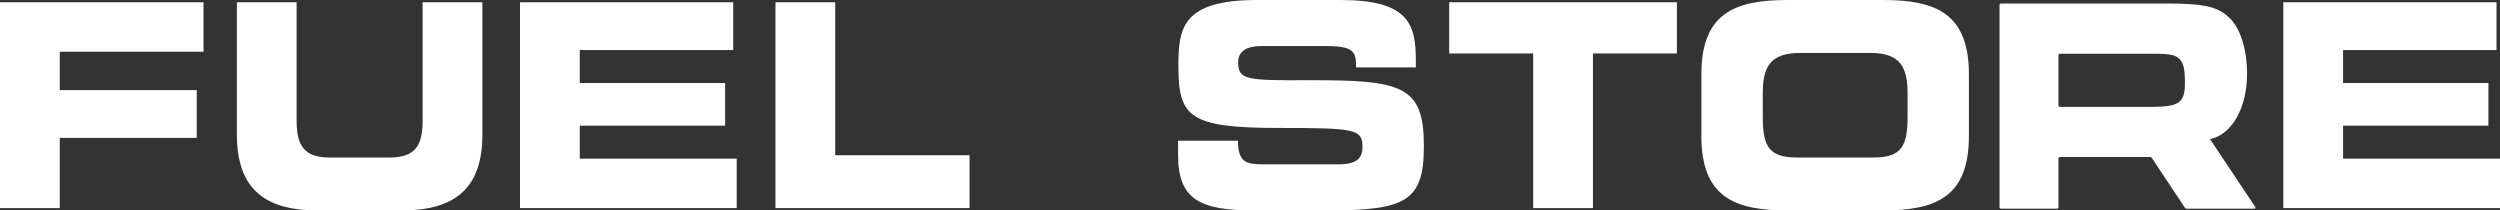
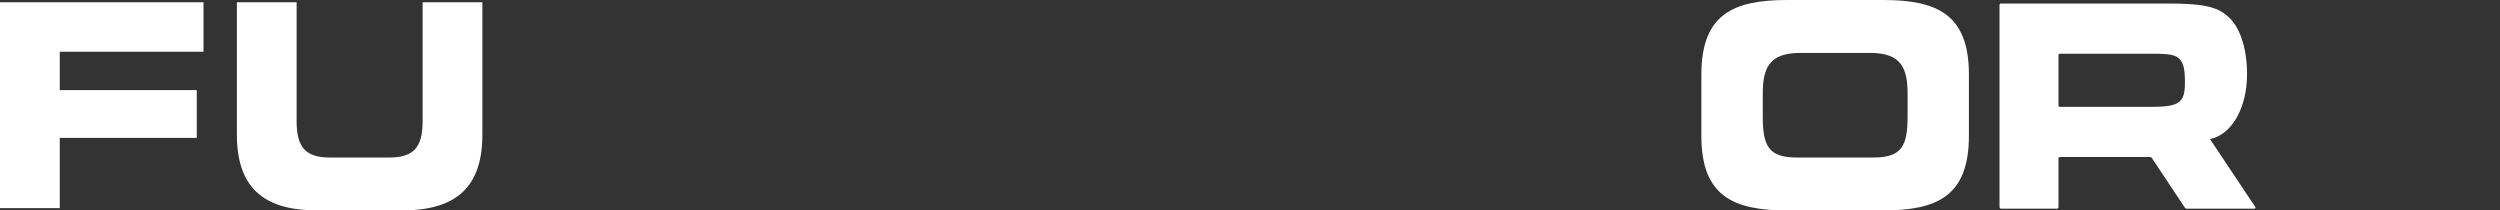
<svg xmlns="http://www.w3.org/2000/svg" fill="none" viewBox="0 0 297 25" height="25" width="297">
  <rect x="0" y="0" width="297" height="25" fill="#333333" stroke="none" />
  <path fill="white" d="M0 0.269H24.176V6.146H7.099V10.706H23.374V16.382H7.099V24.727H0V0.269Z" />
  <path fill="white" d="M28.14 0.269H35.238V14.391C35.238 17.498 36.295 18.714 39.206 18.714H46.239C49.15 18.714 50.207 17.498 50.207 14.391V0.269H57.305V16.008C57.305 22.09 54.33 24.992 47.809 24.992H37.64C31.115 24.992 28.143 22.086 28.143 16.008V0.269H28.14Z" />
-   <path fill="white" d="M61.778 0.269H87.106V5.945H68.877V9.863H86.144V14.928H68.877V18.846H87.52V24.723H61.778V0.269Z" />
-   <path fill="white" d="M92.126 0.269H99.224V18.441H115.181V24.723H92.126V0.269Z" />
-   <path fill="white" d="M147.06 16.723C147.09 19.324 148.082 19.525 150.13 19.525H158.829C160.333 19.525 161.865 19.356 161.865 17.465C161.865 15.338 161.033 15.201 151.89 15.201C141.208 15.201 139.995 13.849 139.995 7.836C139.995 3.412 140.379 0 149.332 0H159.247C167.432 0 168.2 2.938 168.2 7.229V8.008H161.101C161.101 6.218 160.911 5.475 157.647 5.475H149.781C148.181 5.475 147.094 6.049 147.094 7.366C147.094 9.493 147.957 9.562 155.568 9.53C166.6 9.497 169.157 10.204 169.157 17.333C169.157 23.92 167.048 25 157.613 25H149.009C142.549 25 139.957 23.715 139.957 18.413V16.723H147.06Z" />
-   <path fill="white" d="M172.163 0.269H199.216V6.35H189.241V24.727H182.142V6.35H172.163V0.269Z" />
  <path fill="white" d="M202.123 8.851C202.123 1.69 205.927 0 212.323 0H223.708C230.103 0 233.907 1.69 233.907 8.851V16.149C233.907 23.31 230.103 25 223.708 25H212.323C205.927 25 202.123 23.31 202.123 16.149V8.851ZM209.415 13.817C209.415 17.365 210.118 18.714 213.478 18.714H222.56C225.919 18.714 226.622 17.361 226.622 13.817V11.183C226.622 8.145 225.919 6.286 222.176 6.286H213.862C210.118 6.286 209.415 8.145 209.415 11.183V13.817Z" />
-   <path fill="white" d="M271.258 0.269H296.586V5.945H278.357V9.863H295.624V14.928H278.357V18.846H297V24.723H271.258V0.269Z" />
  <path fill="white" d="M237.703 24.791H244.38C244.471 24.791 244.547 24.711 244.547 24.615V18.83C244.547 18.734 244.623 18.654 244.715 18.654H255.431C255.499 18.654 255.598 18.69 255.632 18.758L259.573 24.683C259.607 24.755 259.706 24.787 259.774 24.787H267.819C267.952 24.787 267.986 24.683 267.918 24.575L262.579 16.57C262.579 16.57 262.545 16.534 262.51 16.534C265.212 16.004 266.949 12.693 266.949 8.811C266.949 5.495 265.98 3.027 264.646 1.935C263.343 0.735 261.507 0.417 257.437 0.417H237.711C237.62 0.417 237.544 0.498 237.544 0.594V24.607C237.544 24.703 237.62 24.783 237.711 24.783L237.703 24.791ZM244.547 6.559C244.547 6.455 244.616 6.382 244.715 6.382H255.731C257.867 6.382 258.467 6.523 258.969 7.053C259.436 7.619 259.569 8.253 259.569 9.839C259.569 12.235 258.87 12.697 255.495 12.697H244.715C244.616 12.697 244.547 12.624 244.547 12.52V6.559Z" />
</svg>